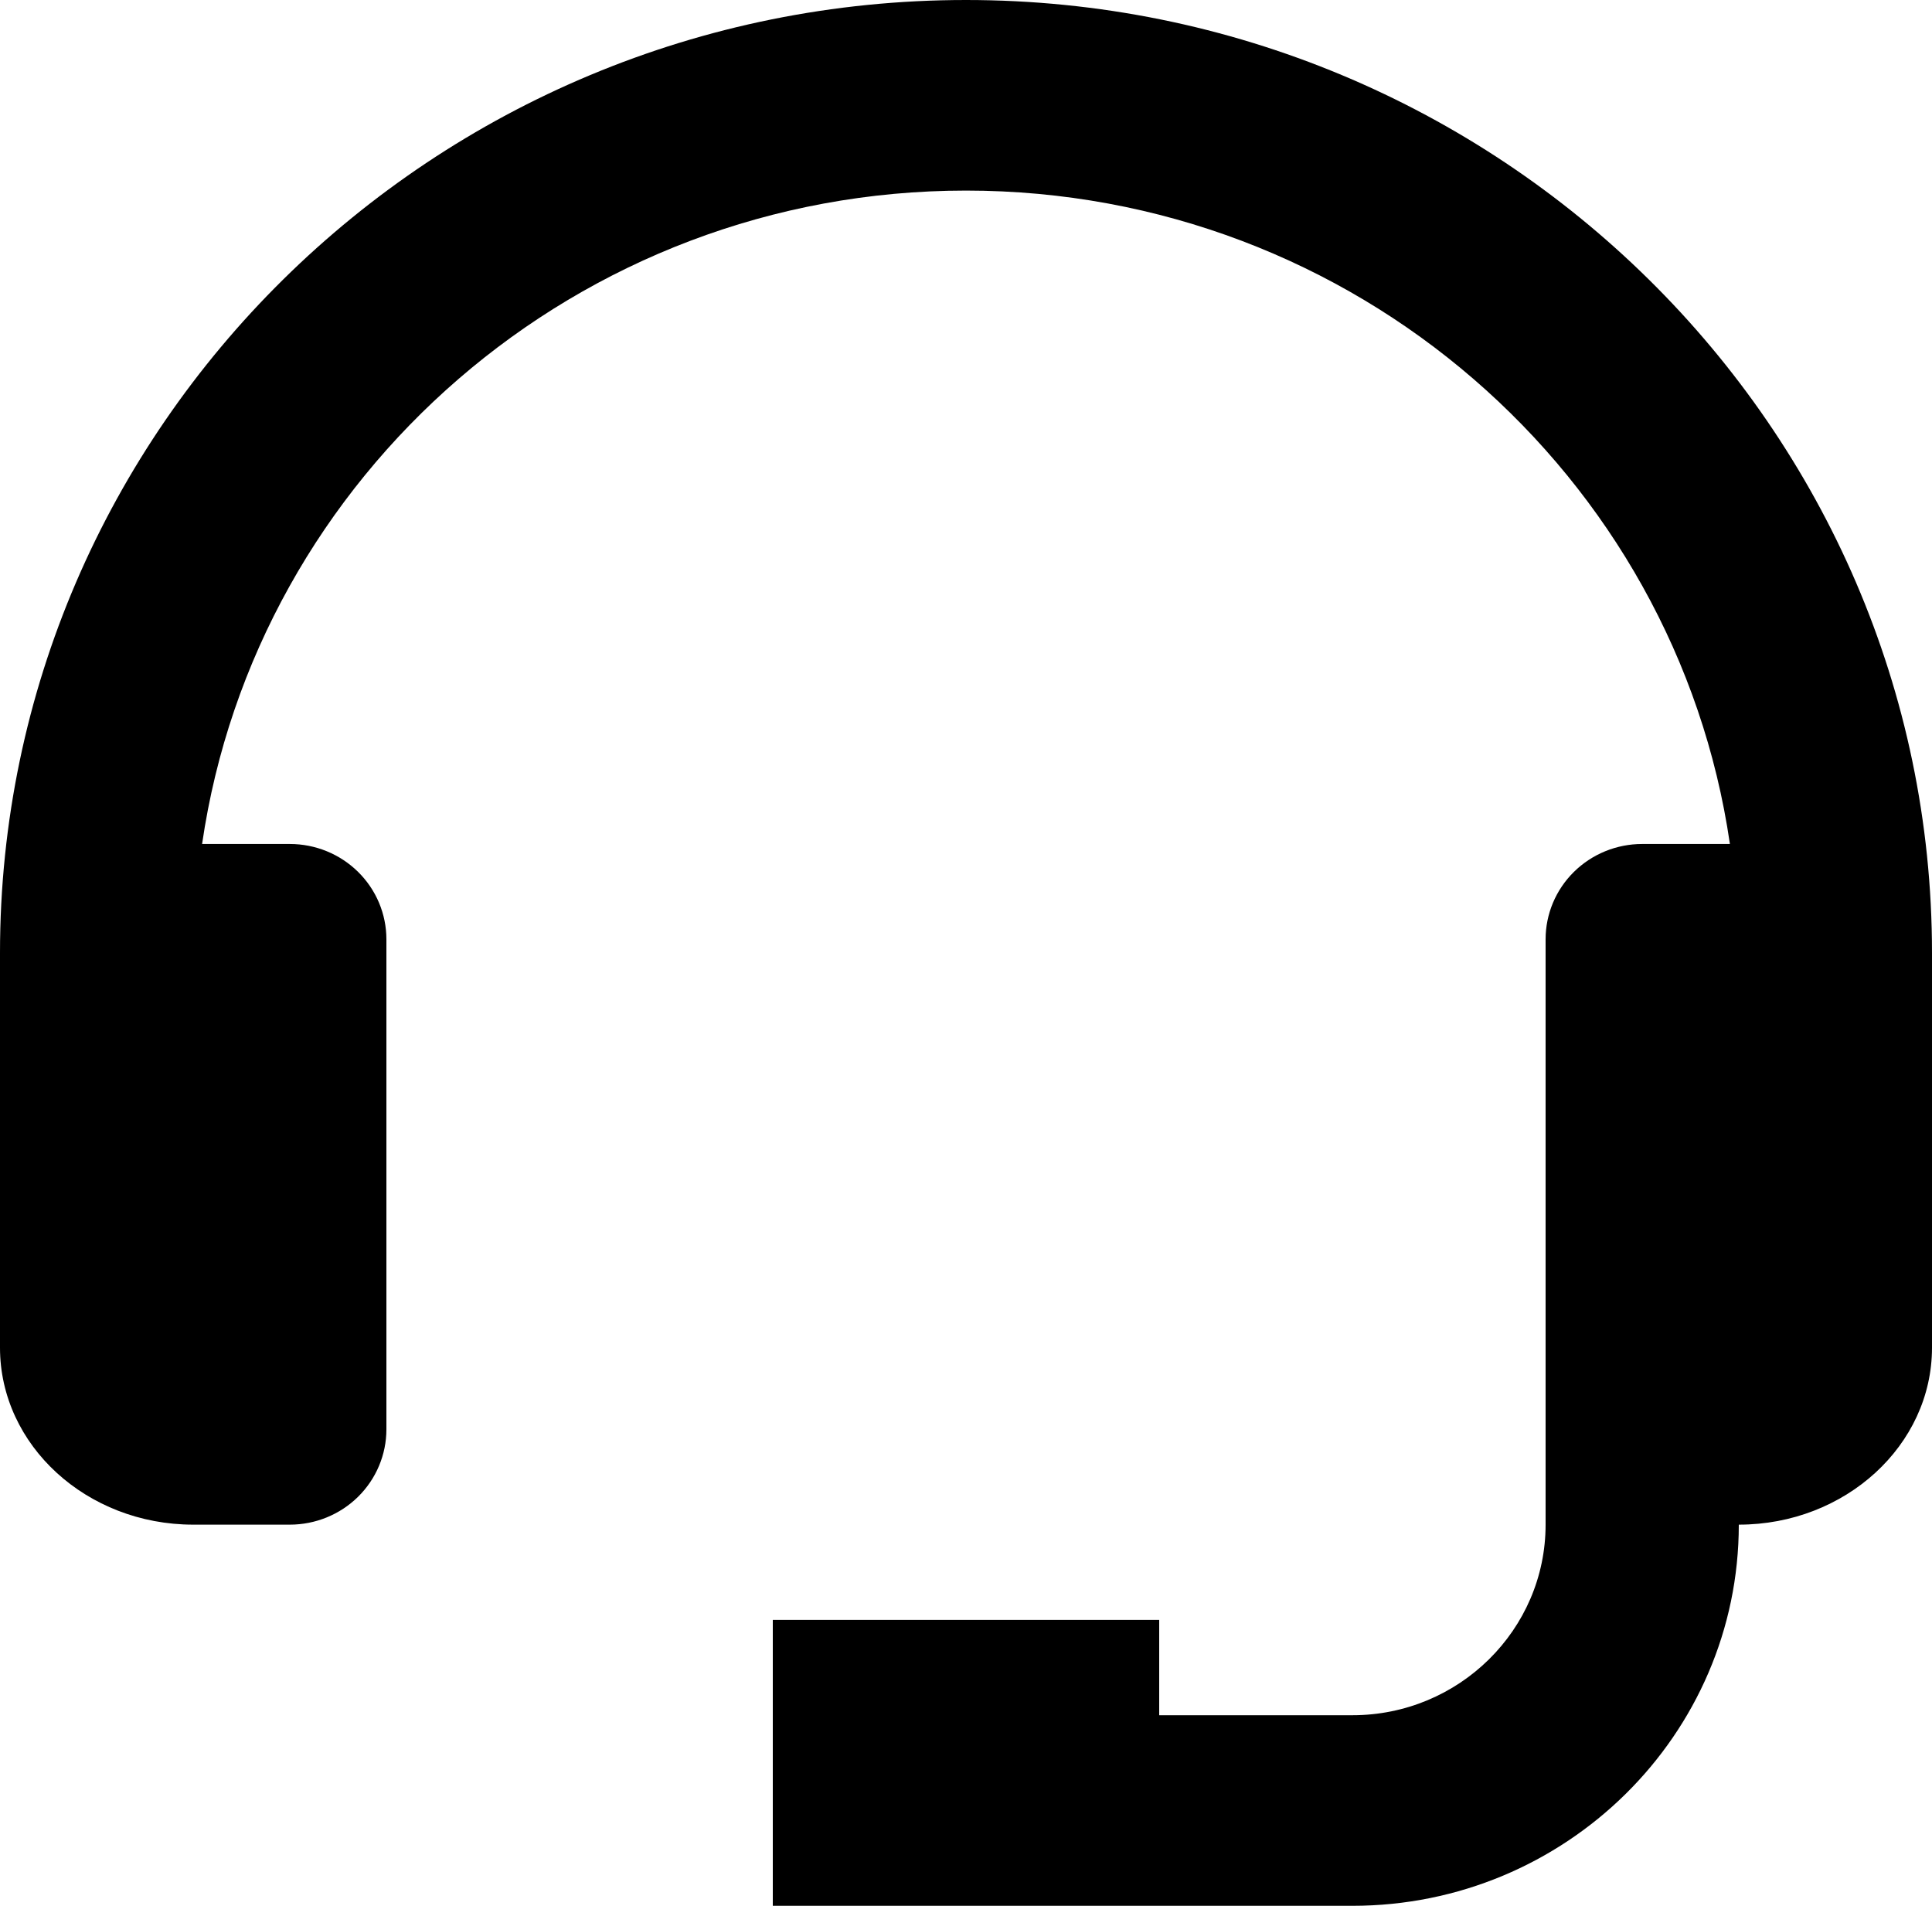
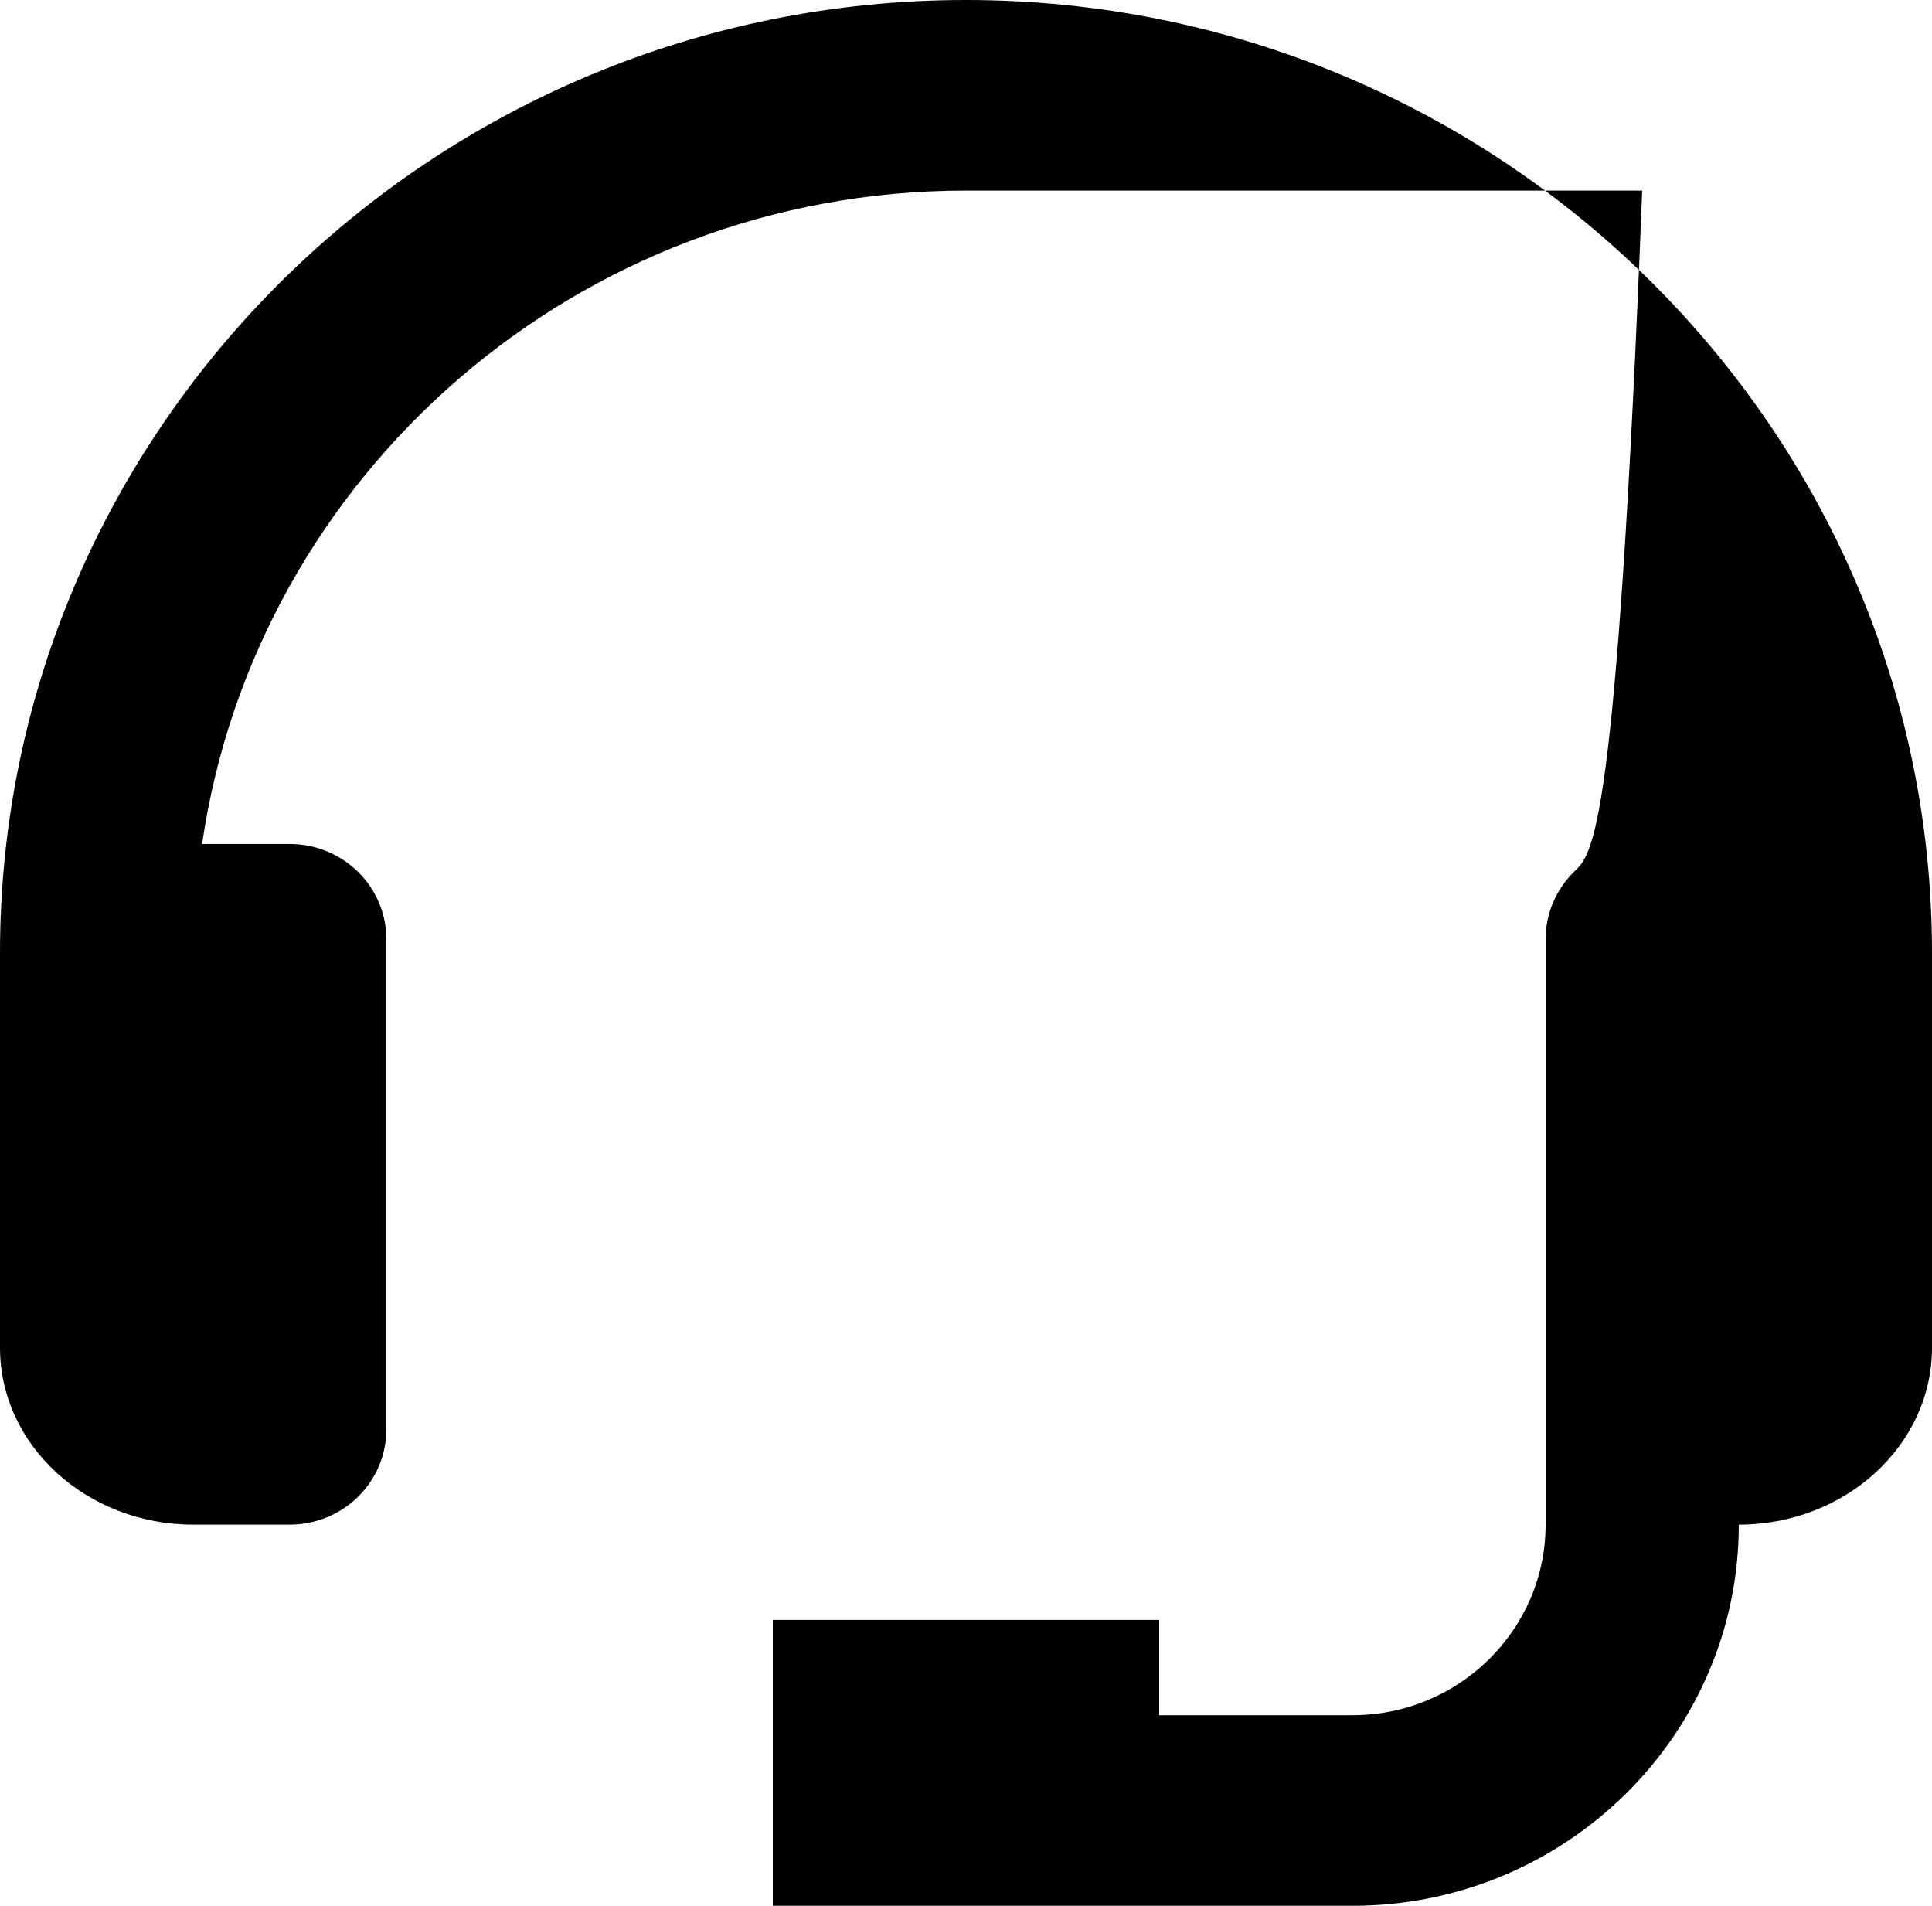
<svg xmlns="http://www.w3.org/2000/svg" width="73" height="72" viewBox="0 0 73 72" fill="none">
-   <path d="M36.5 0C16.374 0 0 16.15 0 36V50.915C0 54.601 3.274 57.6 7.3 57.6H10.95C11.918 57.6 12.846 57.221 13.531 56.546C14.215 55.87 14.6 54.955 14.6 54V35.485C14.6 34.53 14.215 33.615 13.531 32.94C12.846 32.264 11.918 31.885 10.95 31.885H7.636C9.665 17.953 21.82 7.2 36.5 7.2C51.18 7.2 63.335 17.953 65.364 31.885H62.05C61.082 31.885 60.154 32.264 59.469 32.94C58.785 33.615 58.4 34.53 58.4 35.485V57.6C58.4 61.571 55.126 64.8 51.1 64.8H43.8V61.2H29.2V72H51.1C59.152 72 65.7 65.542 65.7 57.6C69.726 57.6 73 54.601 73 50.915V36C73 16.15 56.626 0 36.5 0Z" fill="black" />
+   <path d="M36.5 0C16.374 0 0 16.15 0 36V50.915C0 54.601 3.274 57.6 7.3 57.6H10.95C11.918 57.6 12.846 57.221 13.531 56.546C14.215 55.87 14.6 54.955 14.6 54V35.485C14.6 34.53 14.215 33.615 13.531 32.94C12.846 32.264 11.918 31.885 10.95 31.885H7.636C9.665 17.953 21.82 7.2 36.5 7.2H62.05C61.082 31.885 60.154 32.264 59.469 32.94C58.785 33.615 58.4 34.53 58.4 35.485V57.6C58.4 61.571 55.126 64.8 51.1 64.8H43.8V61.2H29.2V72H51.1C59.152 72 65.7 65.542 65.7 57.6C69.726 57.6 73 54.601 73 50.915V36C73 16.15 56.626 0 36.5 0Z" fill="black" />
</svg>